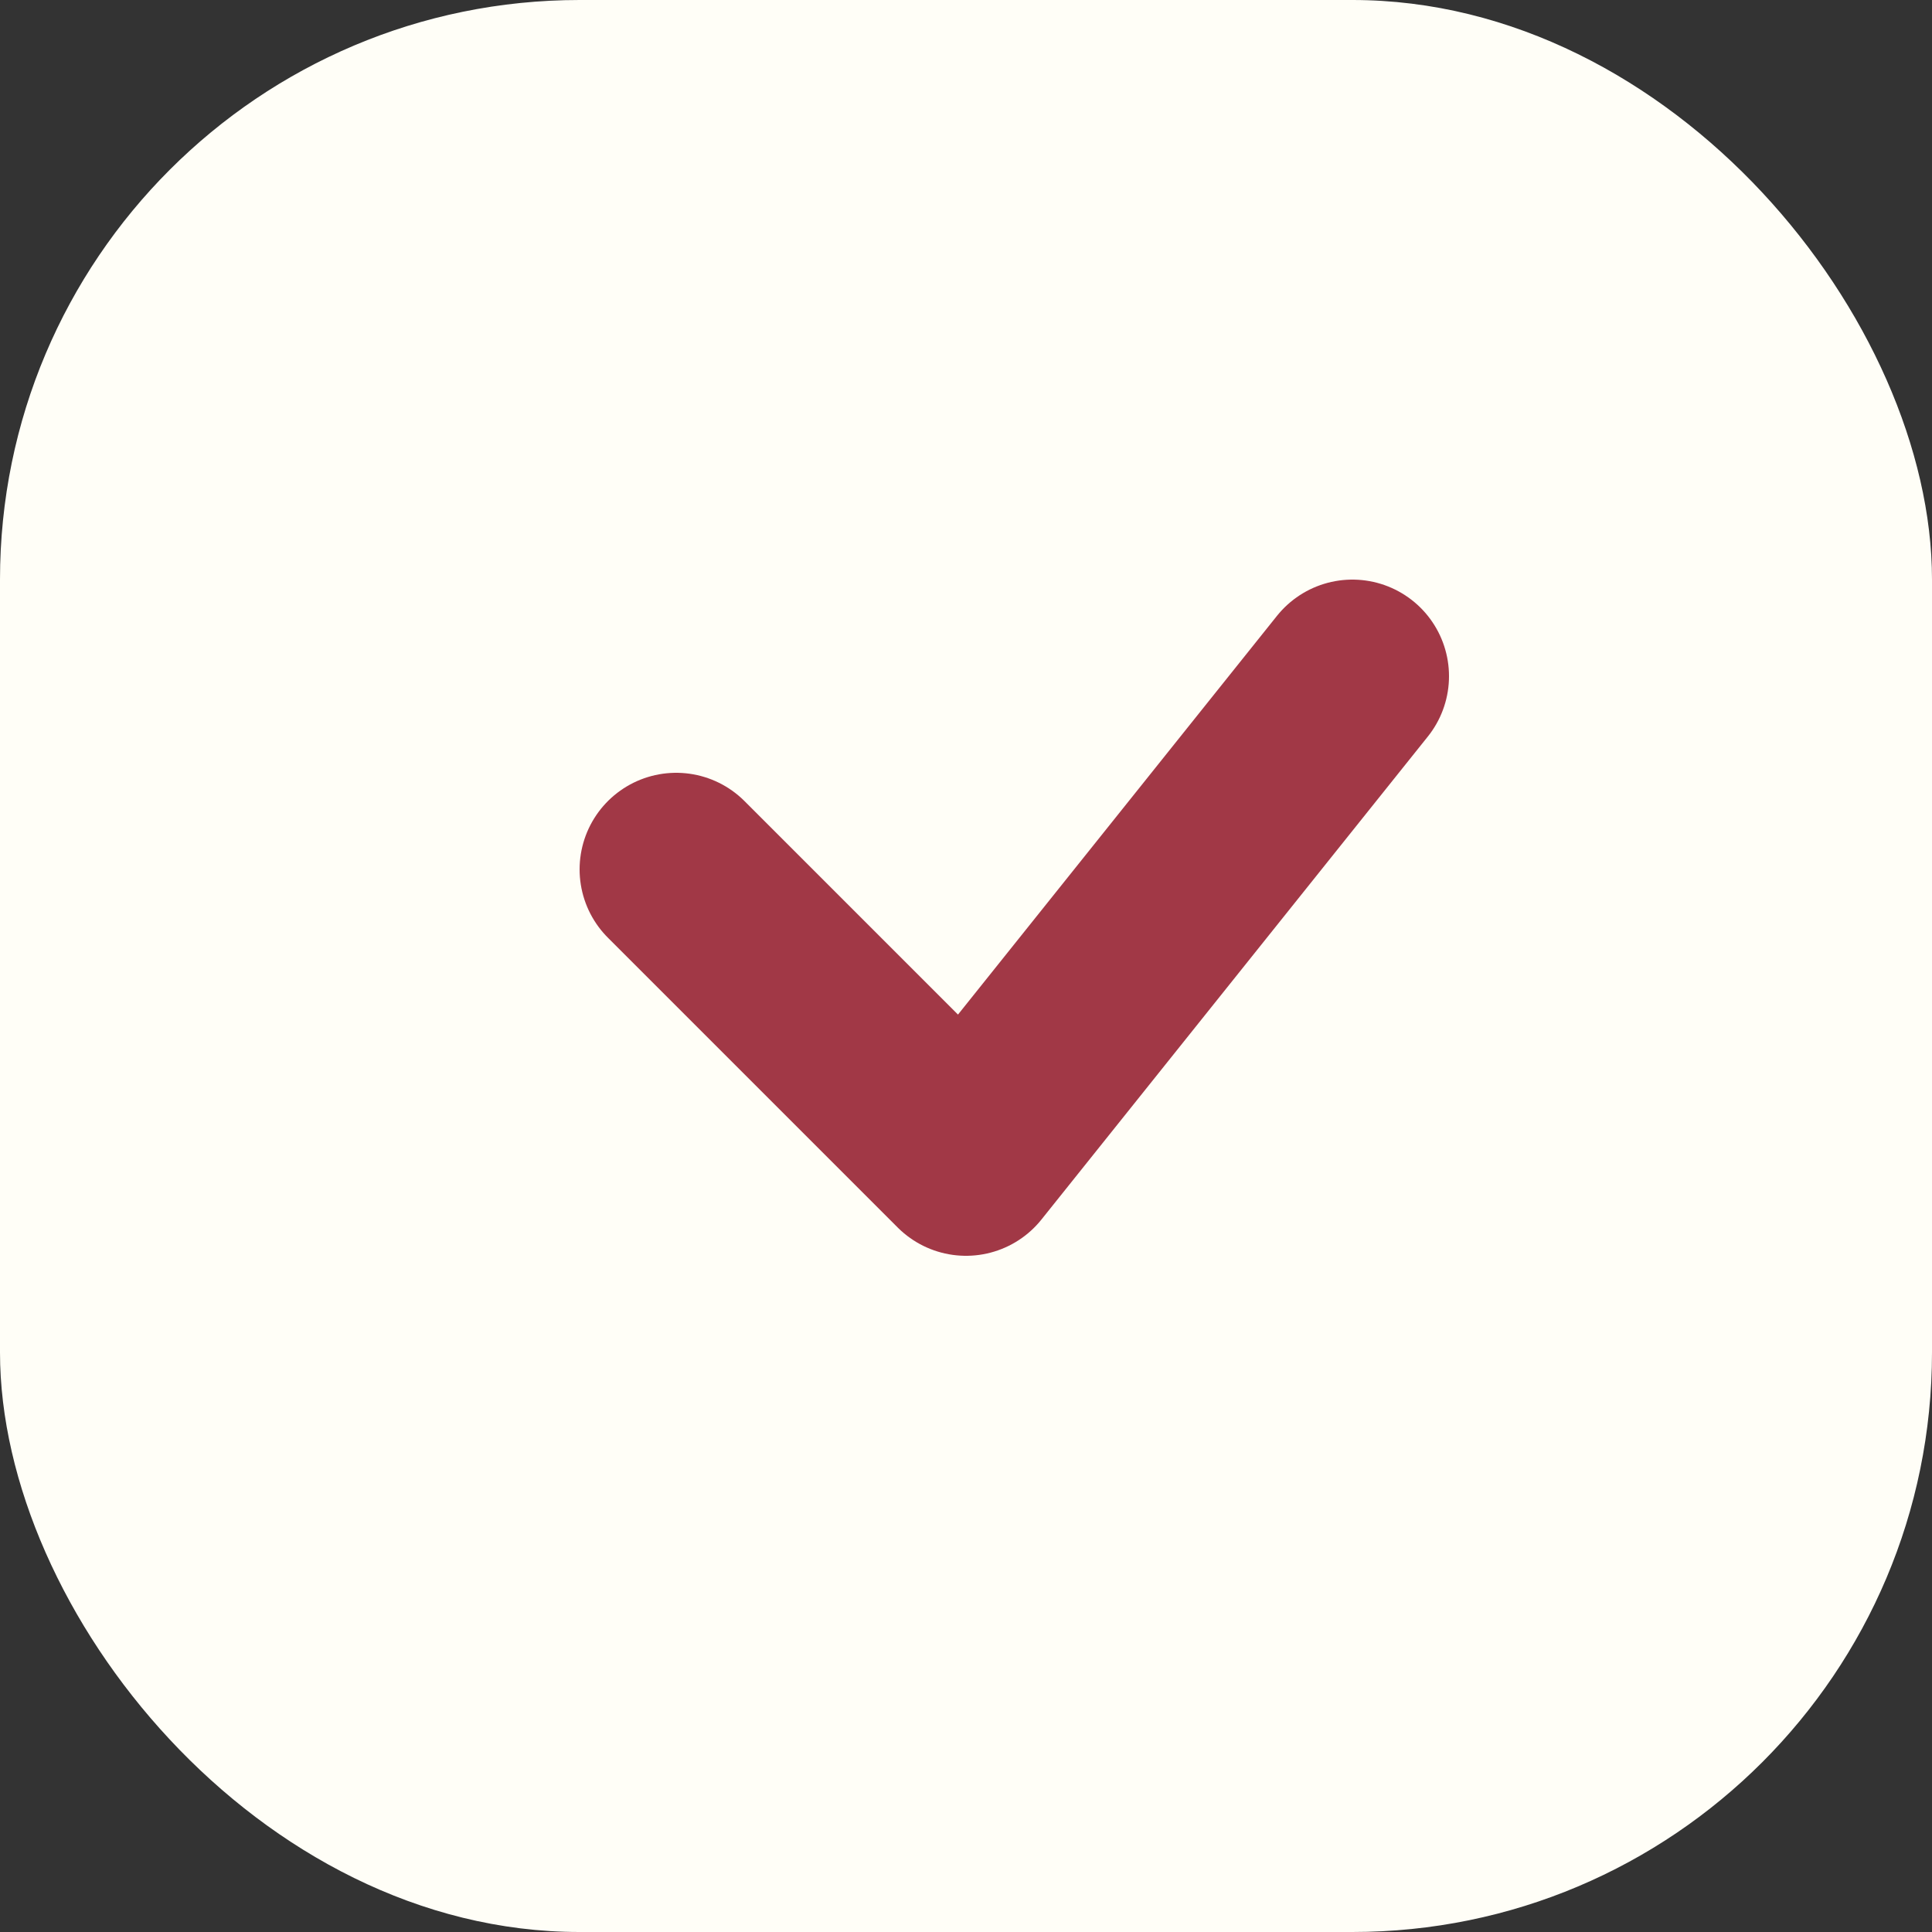
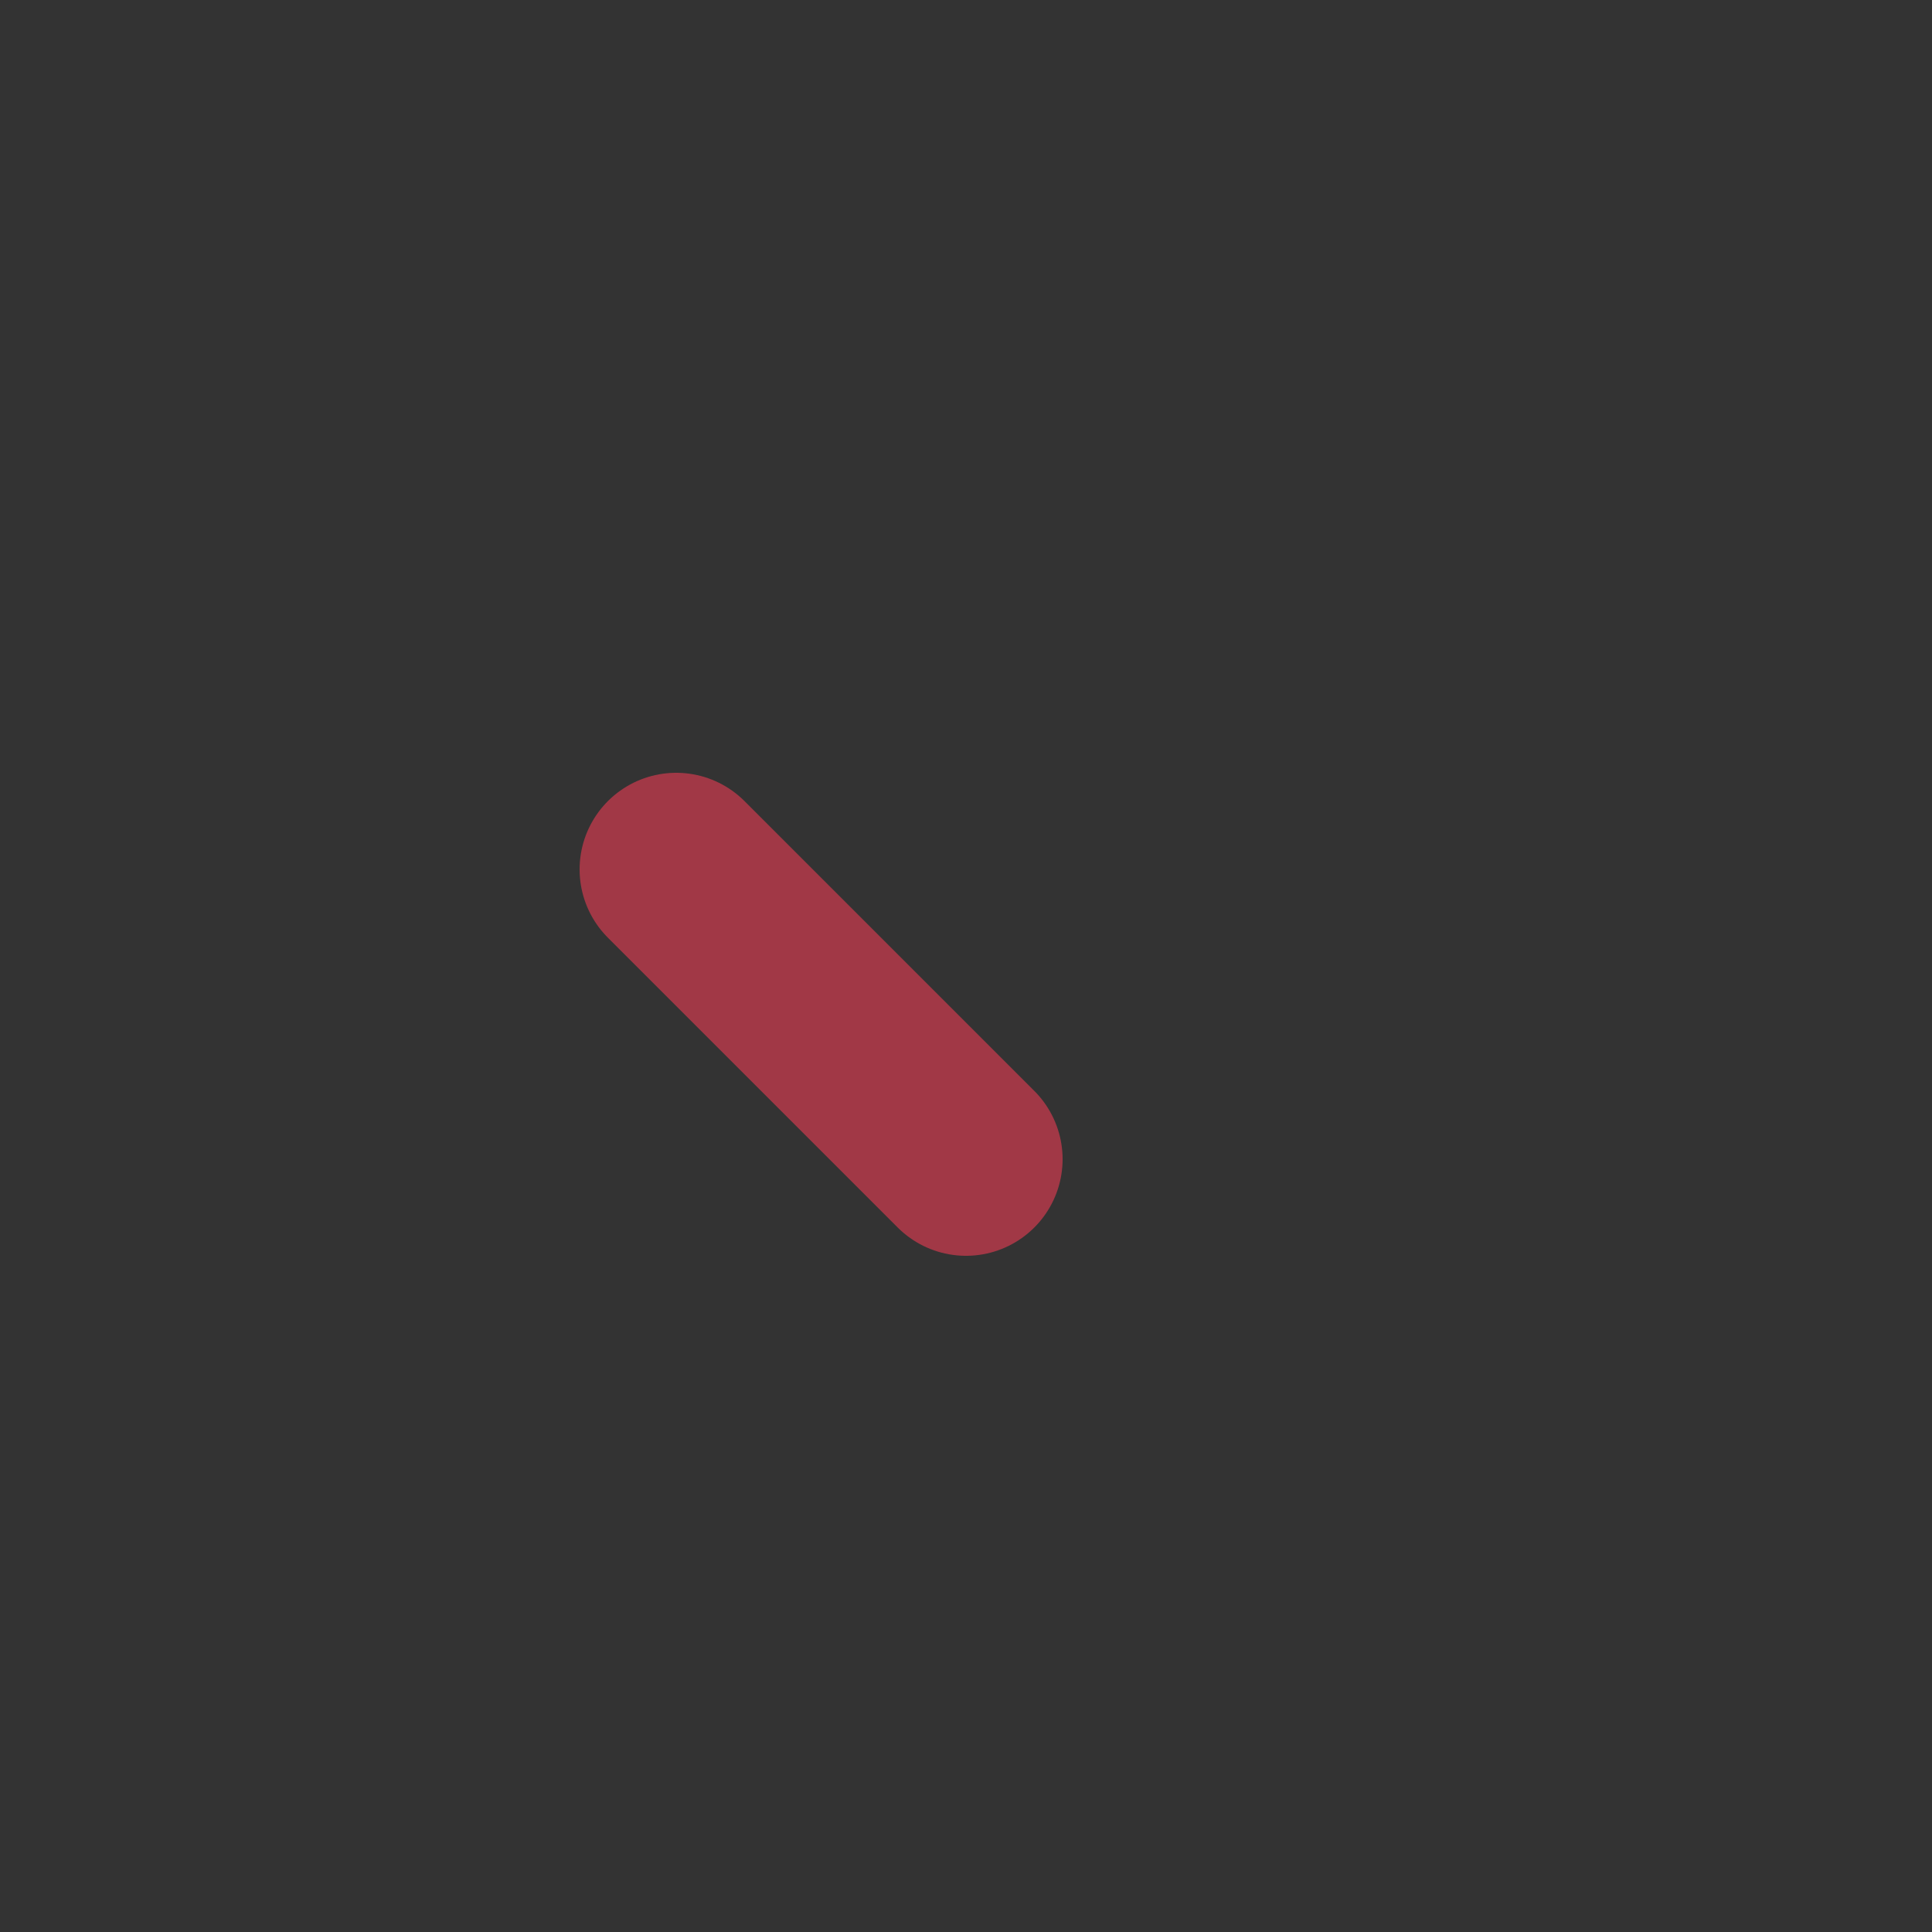
<svg xmlns="http://www.w3.org/2000/svg" width="10" height="10" viewBox="0 0 10 10" fill="none">
  <rect x="0" y="0" width="10" height="10" fill="#333333" stroke="none" />
-   <rect width="10" height="10" rx="3" fill="#FFFEF7" />
-   <path d="M3.5 4.5L5 6L7 3.5" stroke="#A13846" stroke-linecap="round" stroke-linejoin="round" />
+   <path d="M3.5 4.5L5 6" stroke="#A13846" stroke-linecap="round" stroke-linejoin="round" />
</svg>